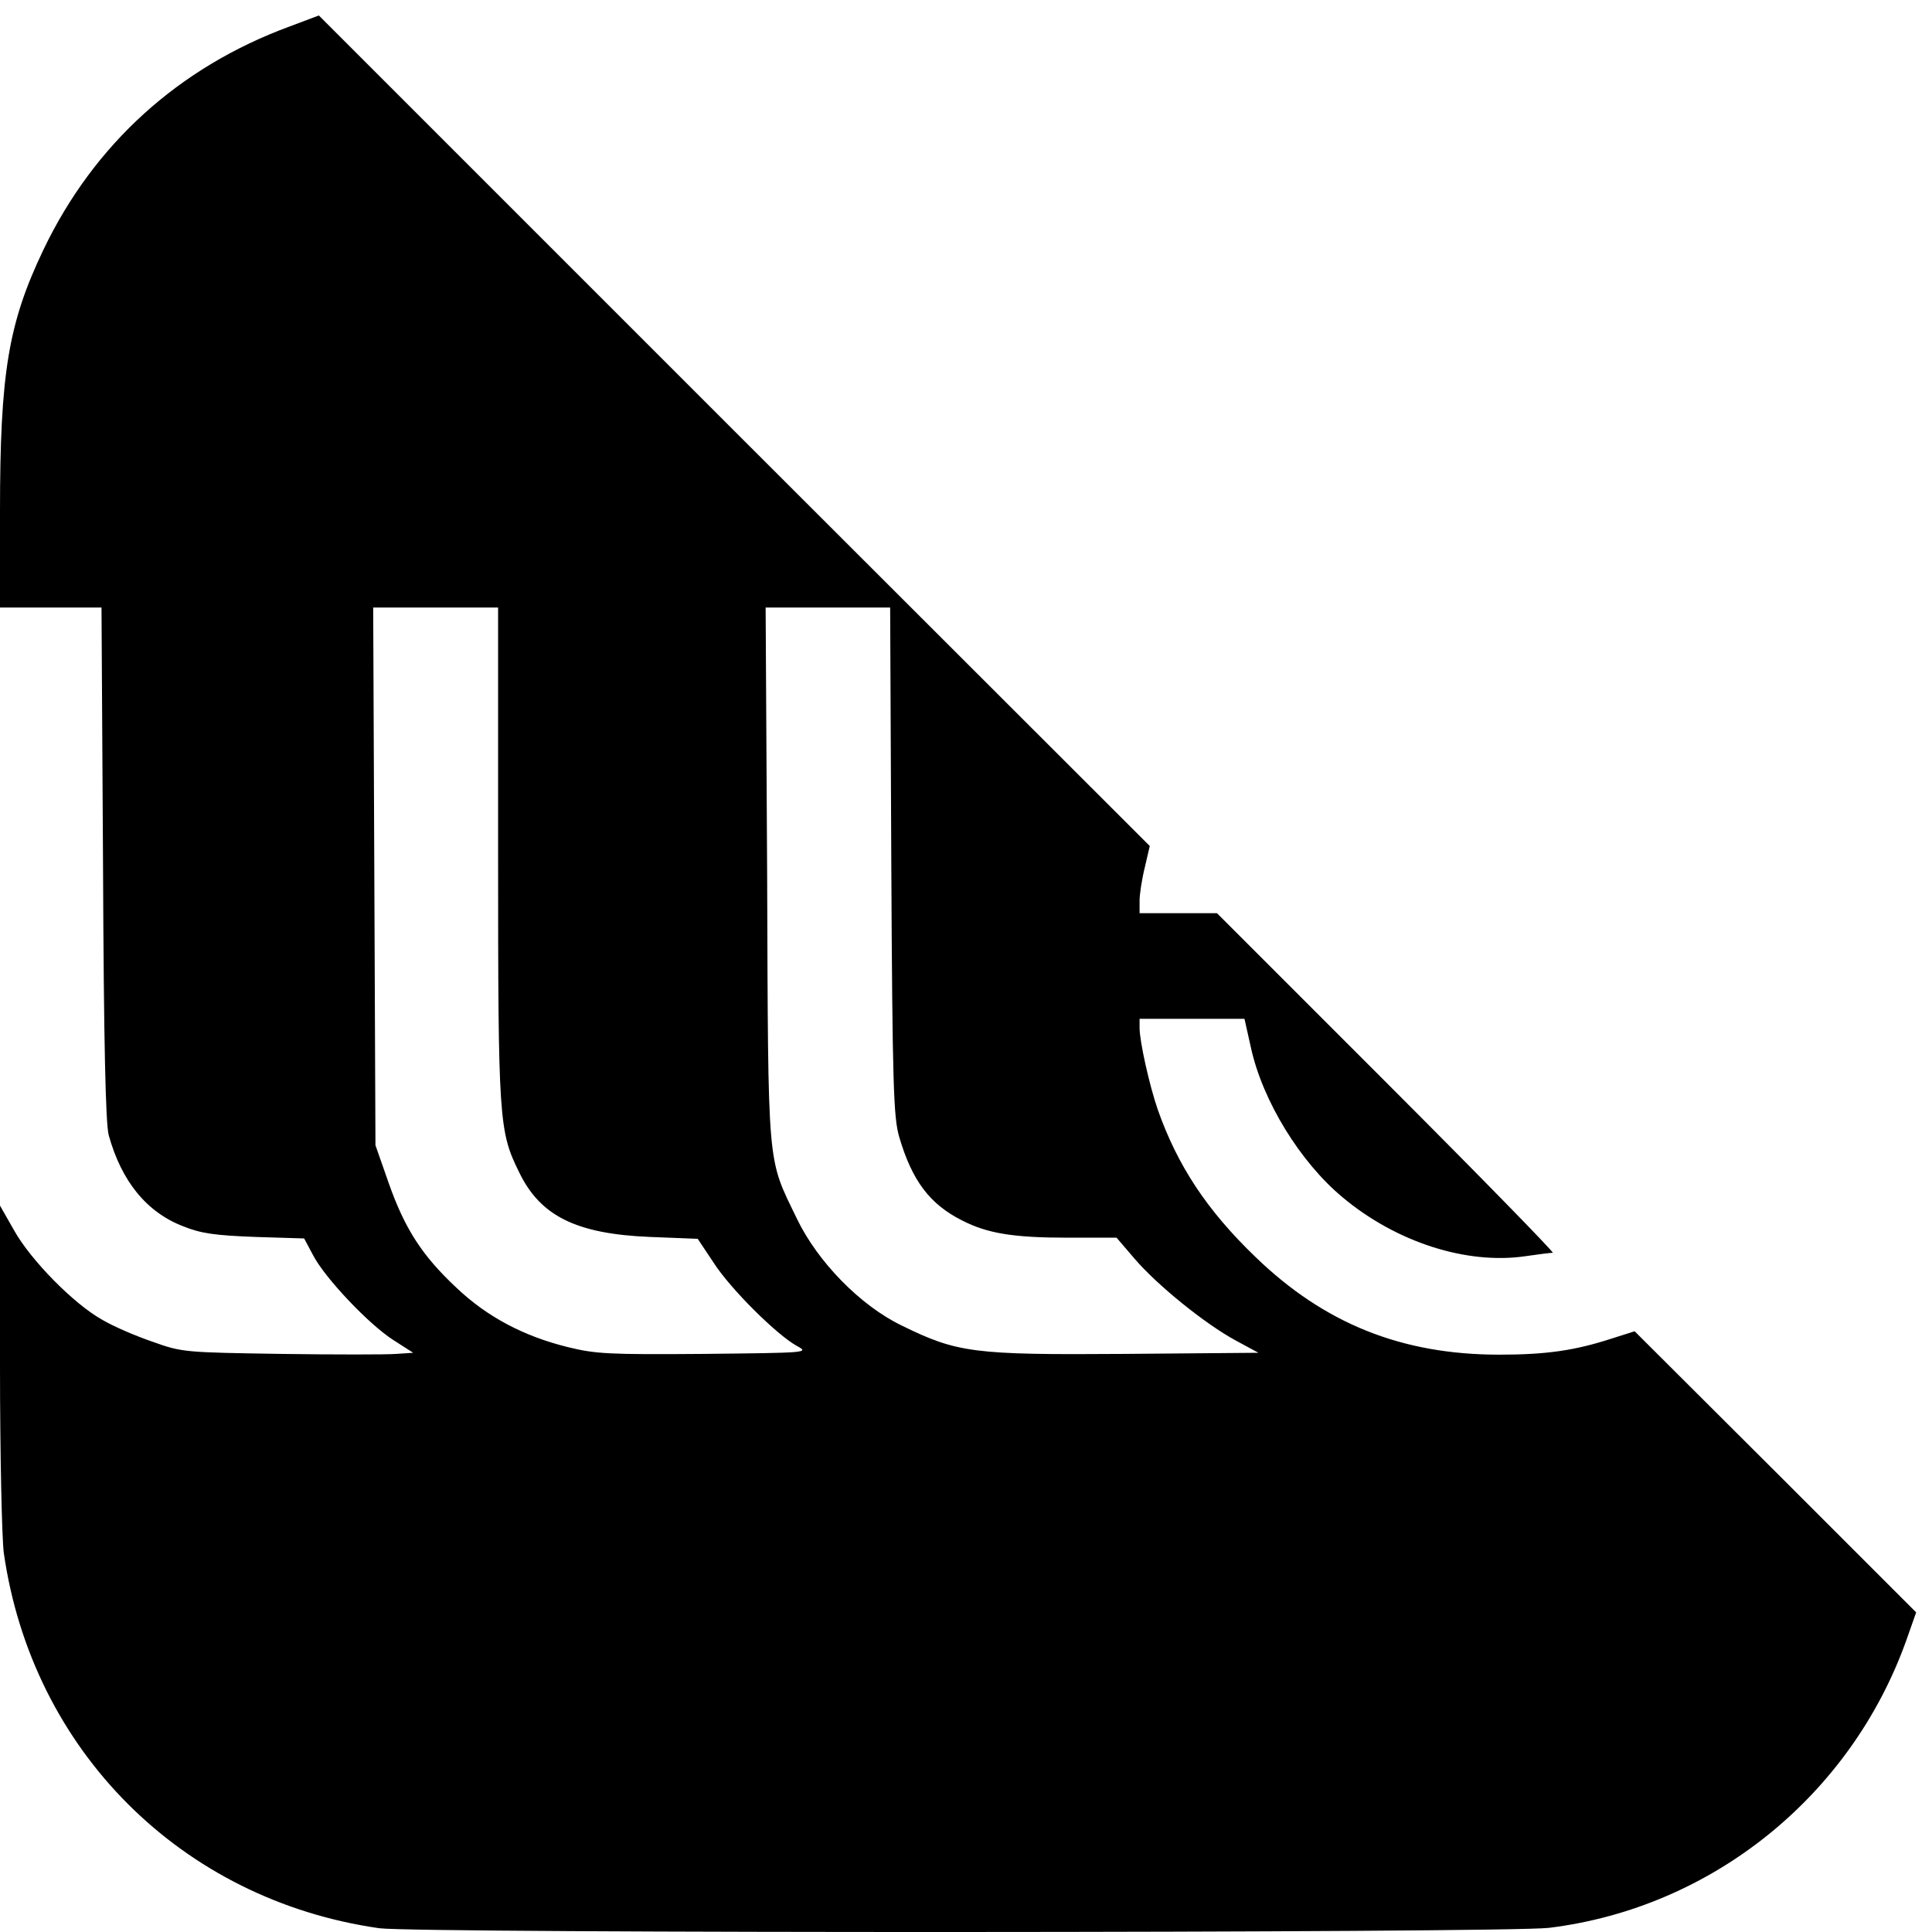
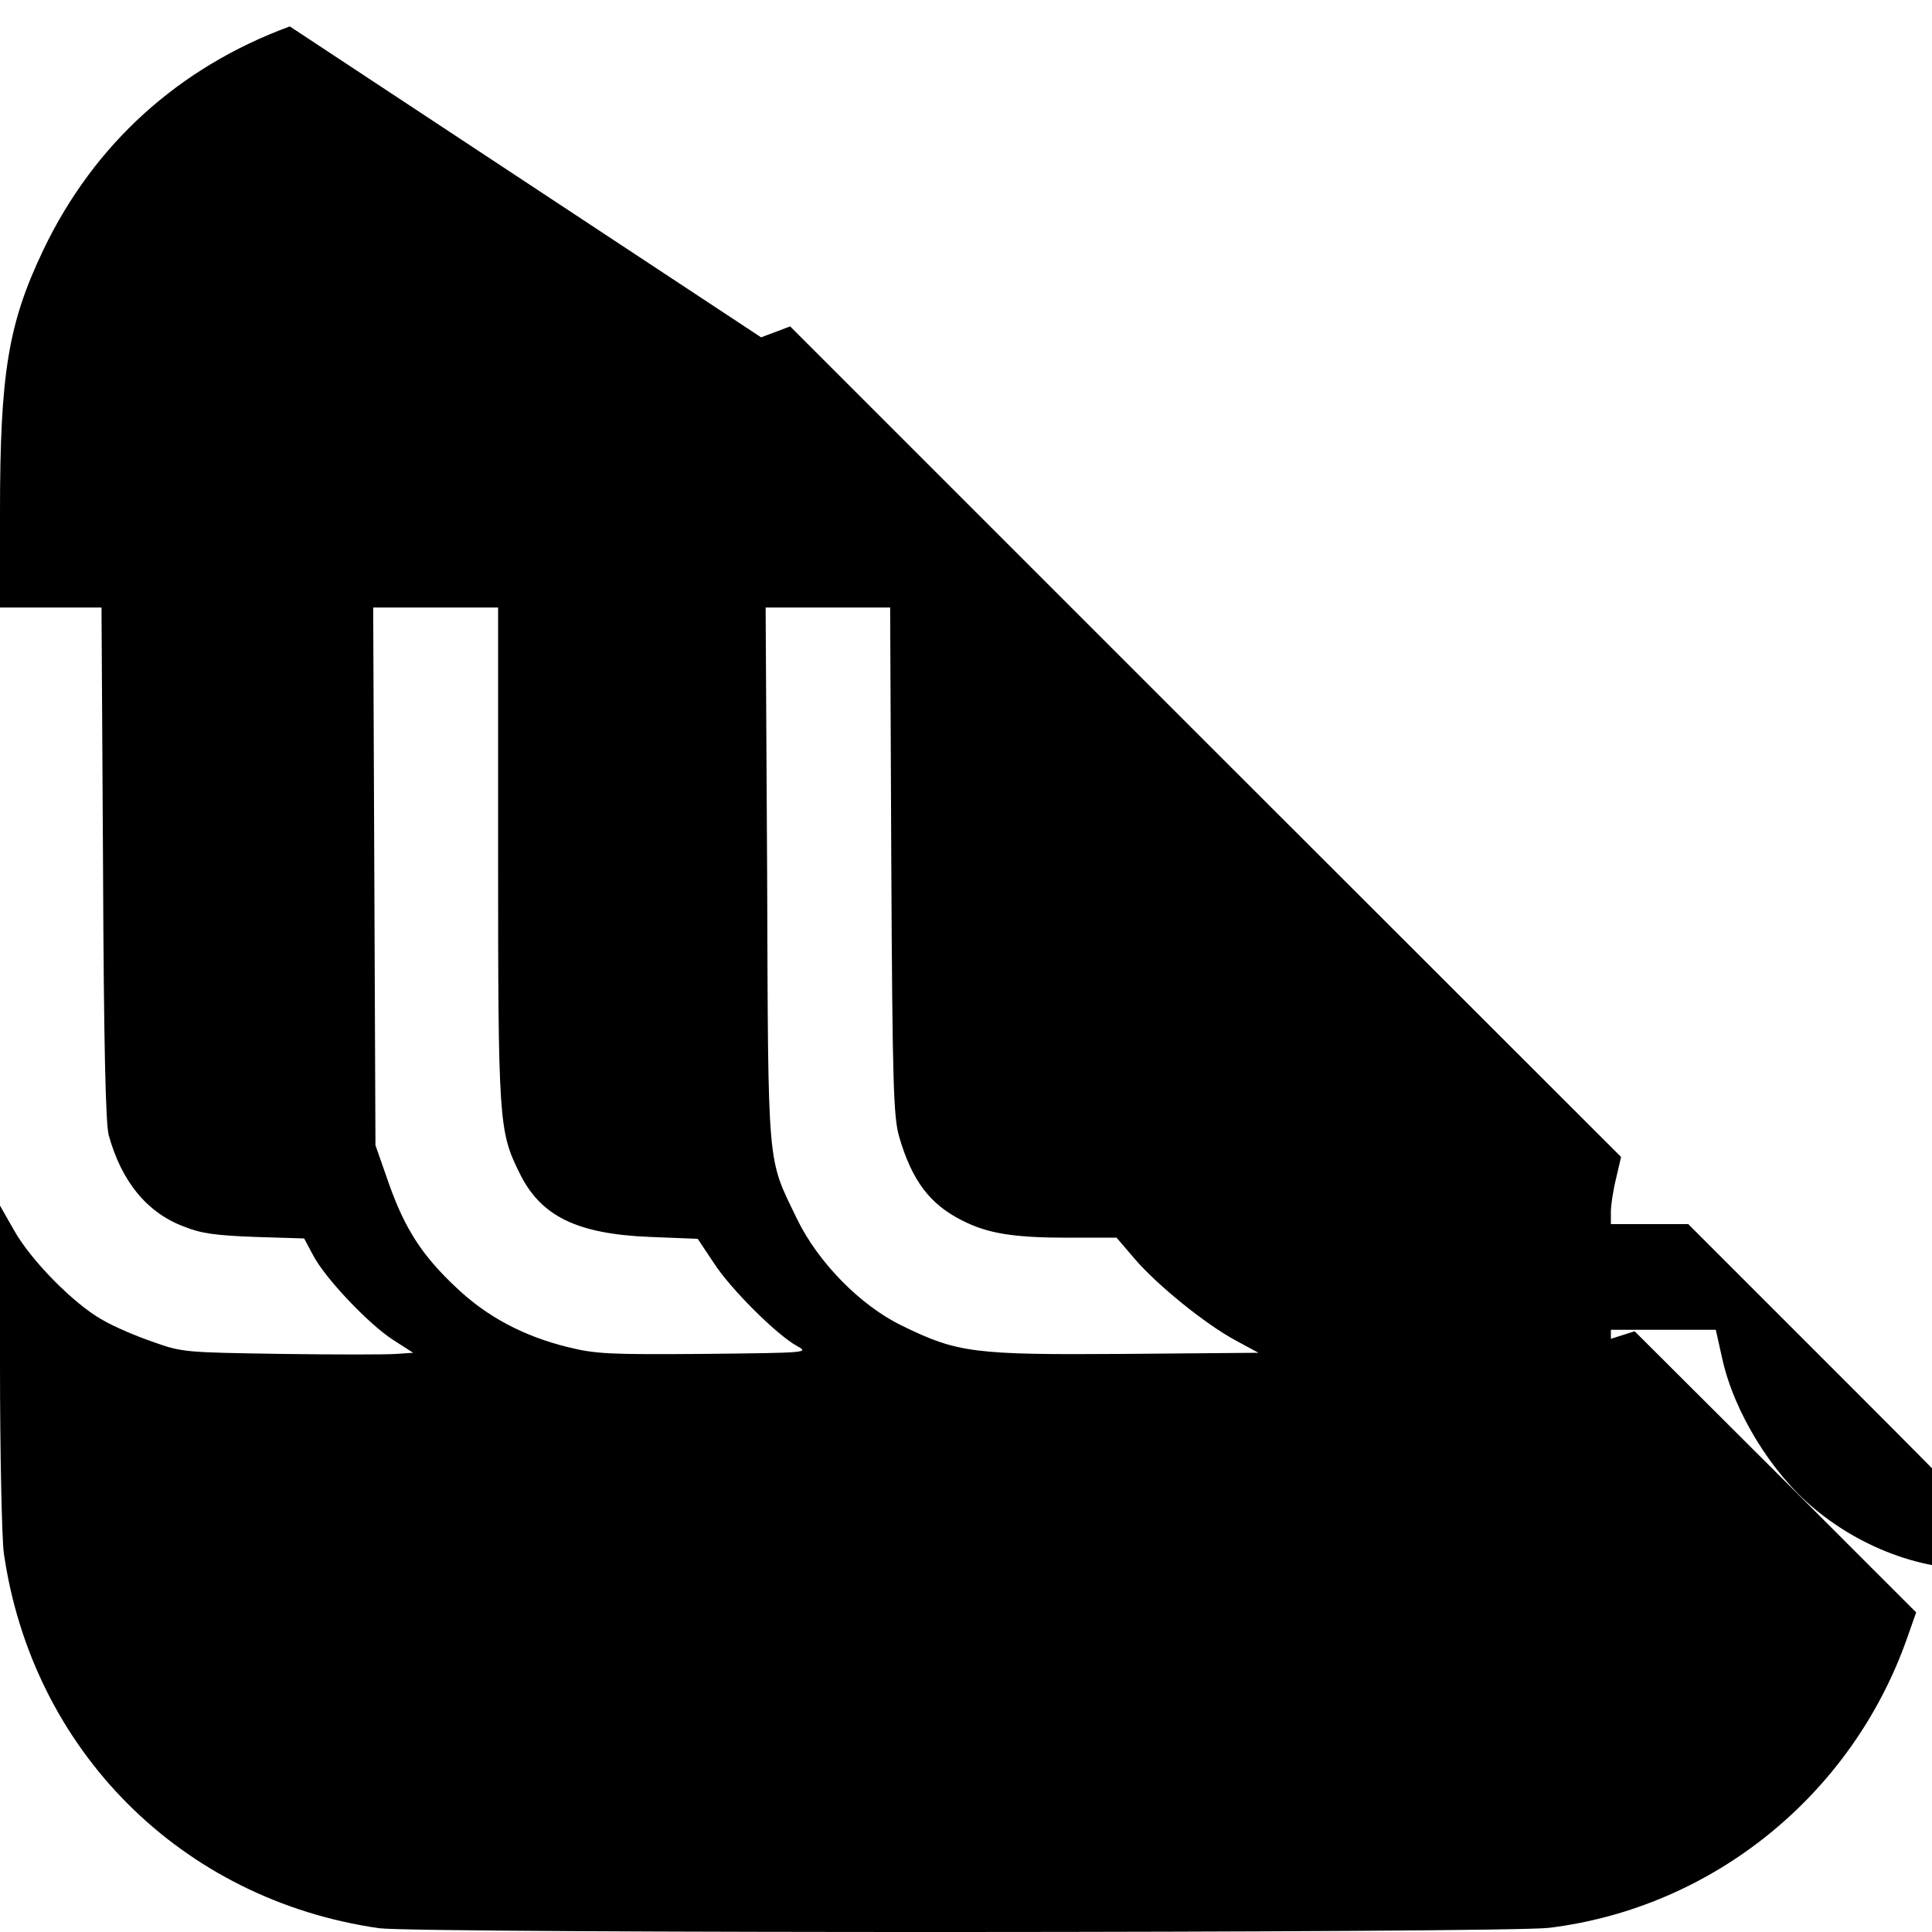
<svg xmlns="http://www.w3.org/2000/svg" version="1.0" width="512pt" height="512pt" viewBox="0 0 512 512" preserveAspectRatio="xMidYMid meet">
  <g transform="translate(0,512) scale(0.1,-0.1)" fill="#000000" stroke="none">
-     <path d="M768 5050 c-294 -108 -519 -312 -653 -592 -93 -195 -115 -326 -115 -695 l0 -253 134 0 135 0 4 -677 c2 -483 7 -690 15 -721 34 -123 101 -205 198 -242 47 -19 85 -24 190 -28 l130 -4 24 -45 c32 -61 148 -183 212 -224 l53 -34 -45 -3 c-25 -2 -162 -2 -305 0 -254 4 -262 4 -340 32 -44 15 -105 41 -135 59 -75 42 -189 158 -233 237 l-37 65 0 -425 c0 -234 5 -456 10 -495 75 -524 471 -920 995 -995 102 -14 2982 -13 3100 1 432 53 801 350 948 765 l25 71 -373 373 -373 372 -63 -20 c-96 -31 -171 -42 -296 -42 -258 0 -463 82 -646 259 -129 124 -207 243 -259 391 -22 64 -48 180 -48 216 l0 24 139 0 139 0 17 -76 c31 -142 131 -304 243 -397 142 -119 329 -179 485 -156 34 5 66 9 72 9 5 0 -193 203 -440 450 l-450 450 -102 0 -103 0 0 33 c0 17 6 57 14 89 l13 56 -1101 1100 -1101 1101 -77 -29z m552 -2192 c0 -708 2 -736 56 -845 56 -116 152 -163 346 -171 l127 -5 42 -63 c44 -69 168 -192 221 -221 33 -18 29 -18 -247 -21 -252 -2 -287 0 -360 18 -118 29 -215 81 -295 157 -91 85 -137 156 -180 278 l-35 100 -3 713 -3 712 166 0 165 0 0 -652z m1042 -20 c3 -598 6 -679 21 -731 34 -116 81 -178 166 -221 68 -35 137 -46 281 -46 l129 0 48 -56 c60 -70 186 -172 267 -216 l61 -33 -355 -3 c-401 -3 -443 3 -590 75 -110 53 -223 169 -278 283 -80 166 -76 120 -79 913 l-4 707 165 0 165 0 3 -672z" />
+     <path d="M768 5050 c-294 -108 -519 -312 -653 -592 -93 -195 -115 -326 -115 -695 l0 -253 134 0 135 0 4 -677 c2 -483 7 -690 15 -721 34 -123 101 -205 198 -242 47 -19 85 -24 190 -28 l130 -4 24 -45 c32 -61 148 -183 212 -224 l53 -34 -45 -3 c-25 -2 -162 -2 -305 0 -254 4 -262 4 -340 32 -44 15 -105 41 -135 59 -75 42 -189 158 -233 237 l-37 65 0 -425 c0 -234 5 -456 10 -495 75 -524 471 -920 995 -995 102 -14 2982 -13 3100 1 432 53 801 350 948 765 l25 71 -373 373 -373 372 -63 -20 l0 24 139 0 139 0 17 -76 c31 -142 131 -304 243 -397 142 -119 329 -179 485 -156 34 5 66 9 72 9 5 0 -193 203 -440 450 l-450 450 -102 0 -103 0 0 33 c0 17 6 57 14 89 l13 56 -1101 1100 -1101 1101 -77 -29z m552 -2192 c0 -708 2 -736 56 -845 56 -116 152 -163 346 -171 l127 -5 42 -63 c44 -69 168 -192 221 -221 33 -18 29 -18 -247 -21 -252 -2 -287 0 -360 18 -118 29 -215 81 -295 157 -91 85 -137 156 -180 278 l-35 100 -3 713 -3 712 166 0 165 0 0 -652z m1042 -20 c3 -598 6 -679 21 -731 34 -116 81 -178 166 -221 68 -35 137 -46 281 -46 l129 0 48 -56 c60 -70 186 -172 267 -216 l61 -33 -355 -3 c-401 -3 -443 3 -590 75 -110 53 -223 169 -278 283 -80 166 -76 120 -79 913 l-4 707 165 0 165 0 3 -672z" />
  </g>
</svg>